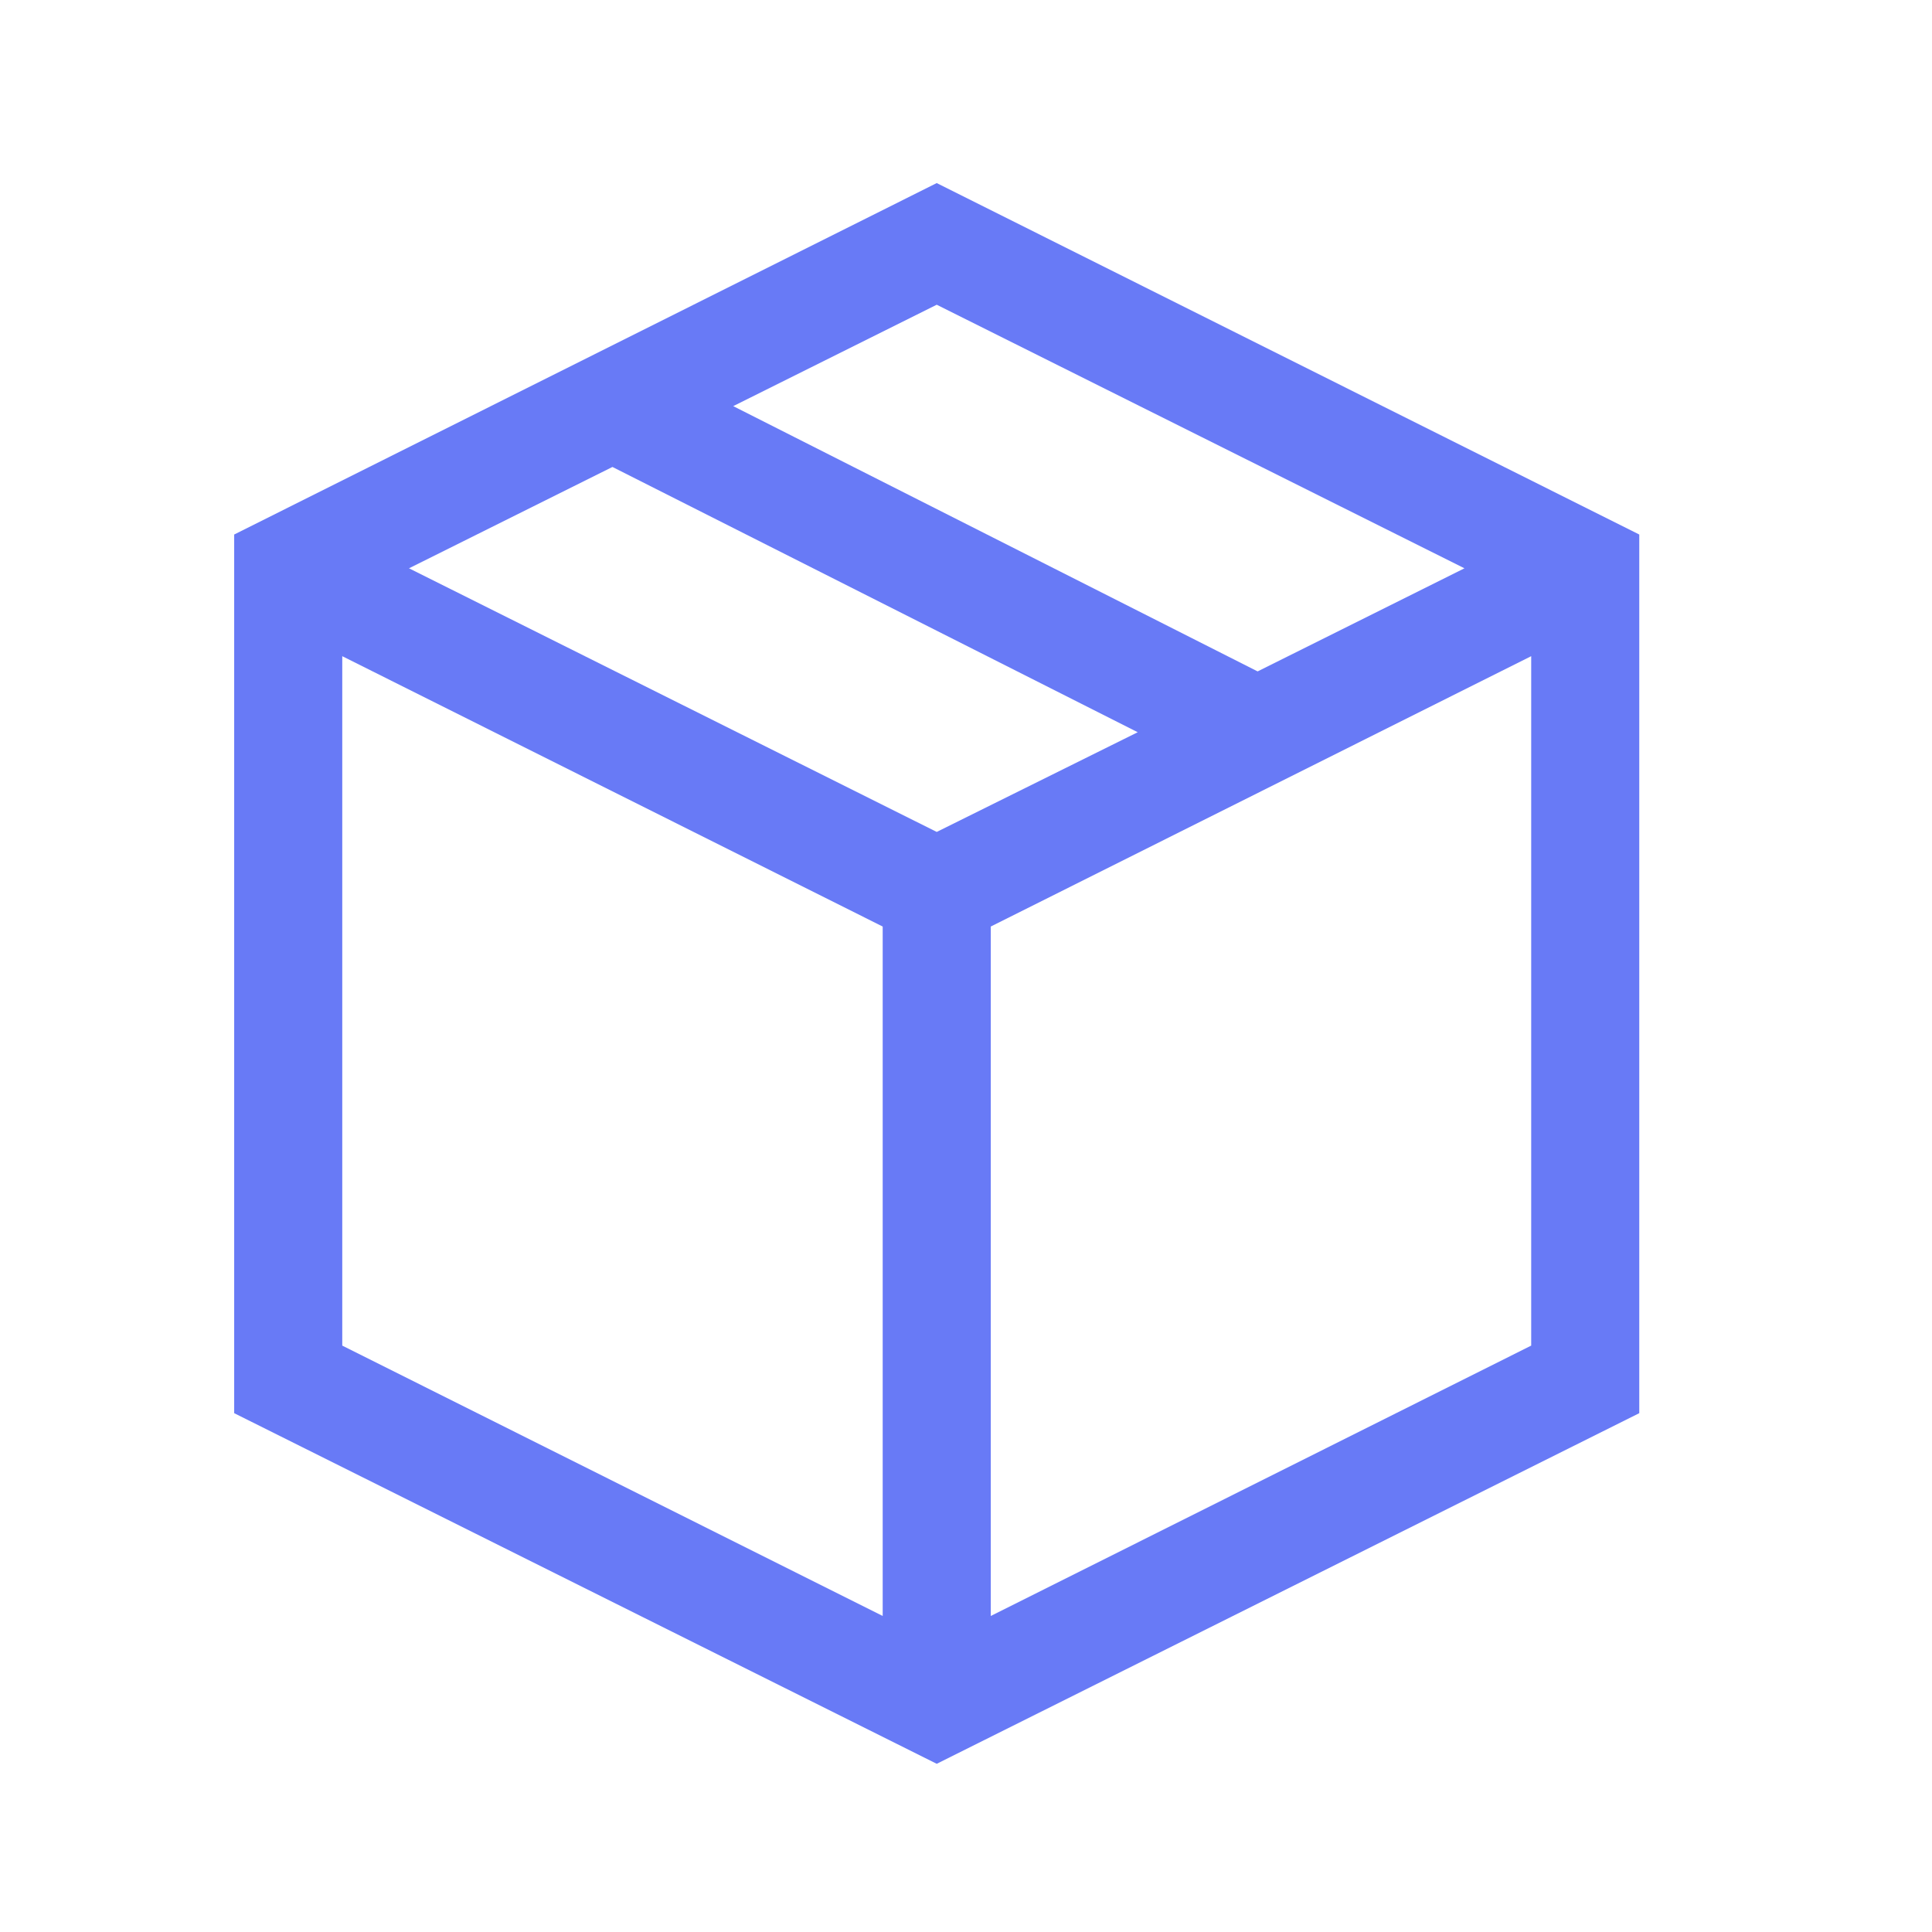
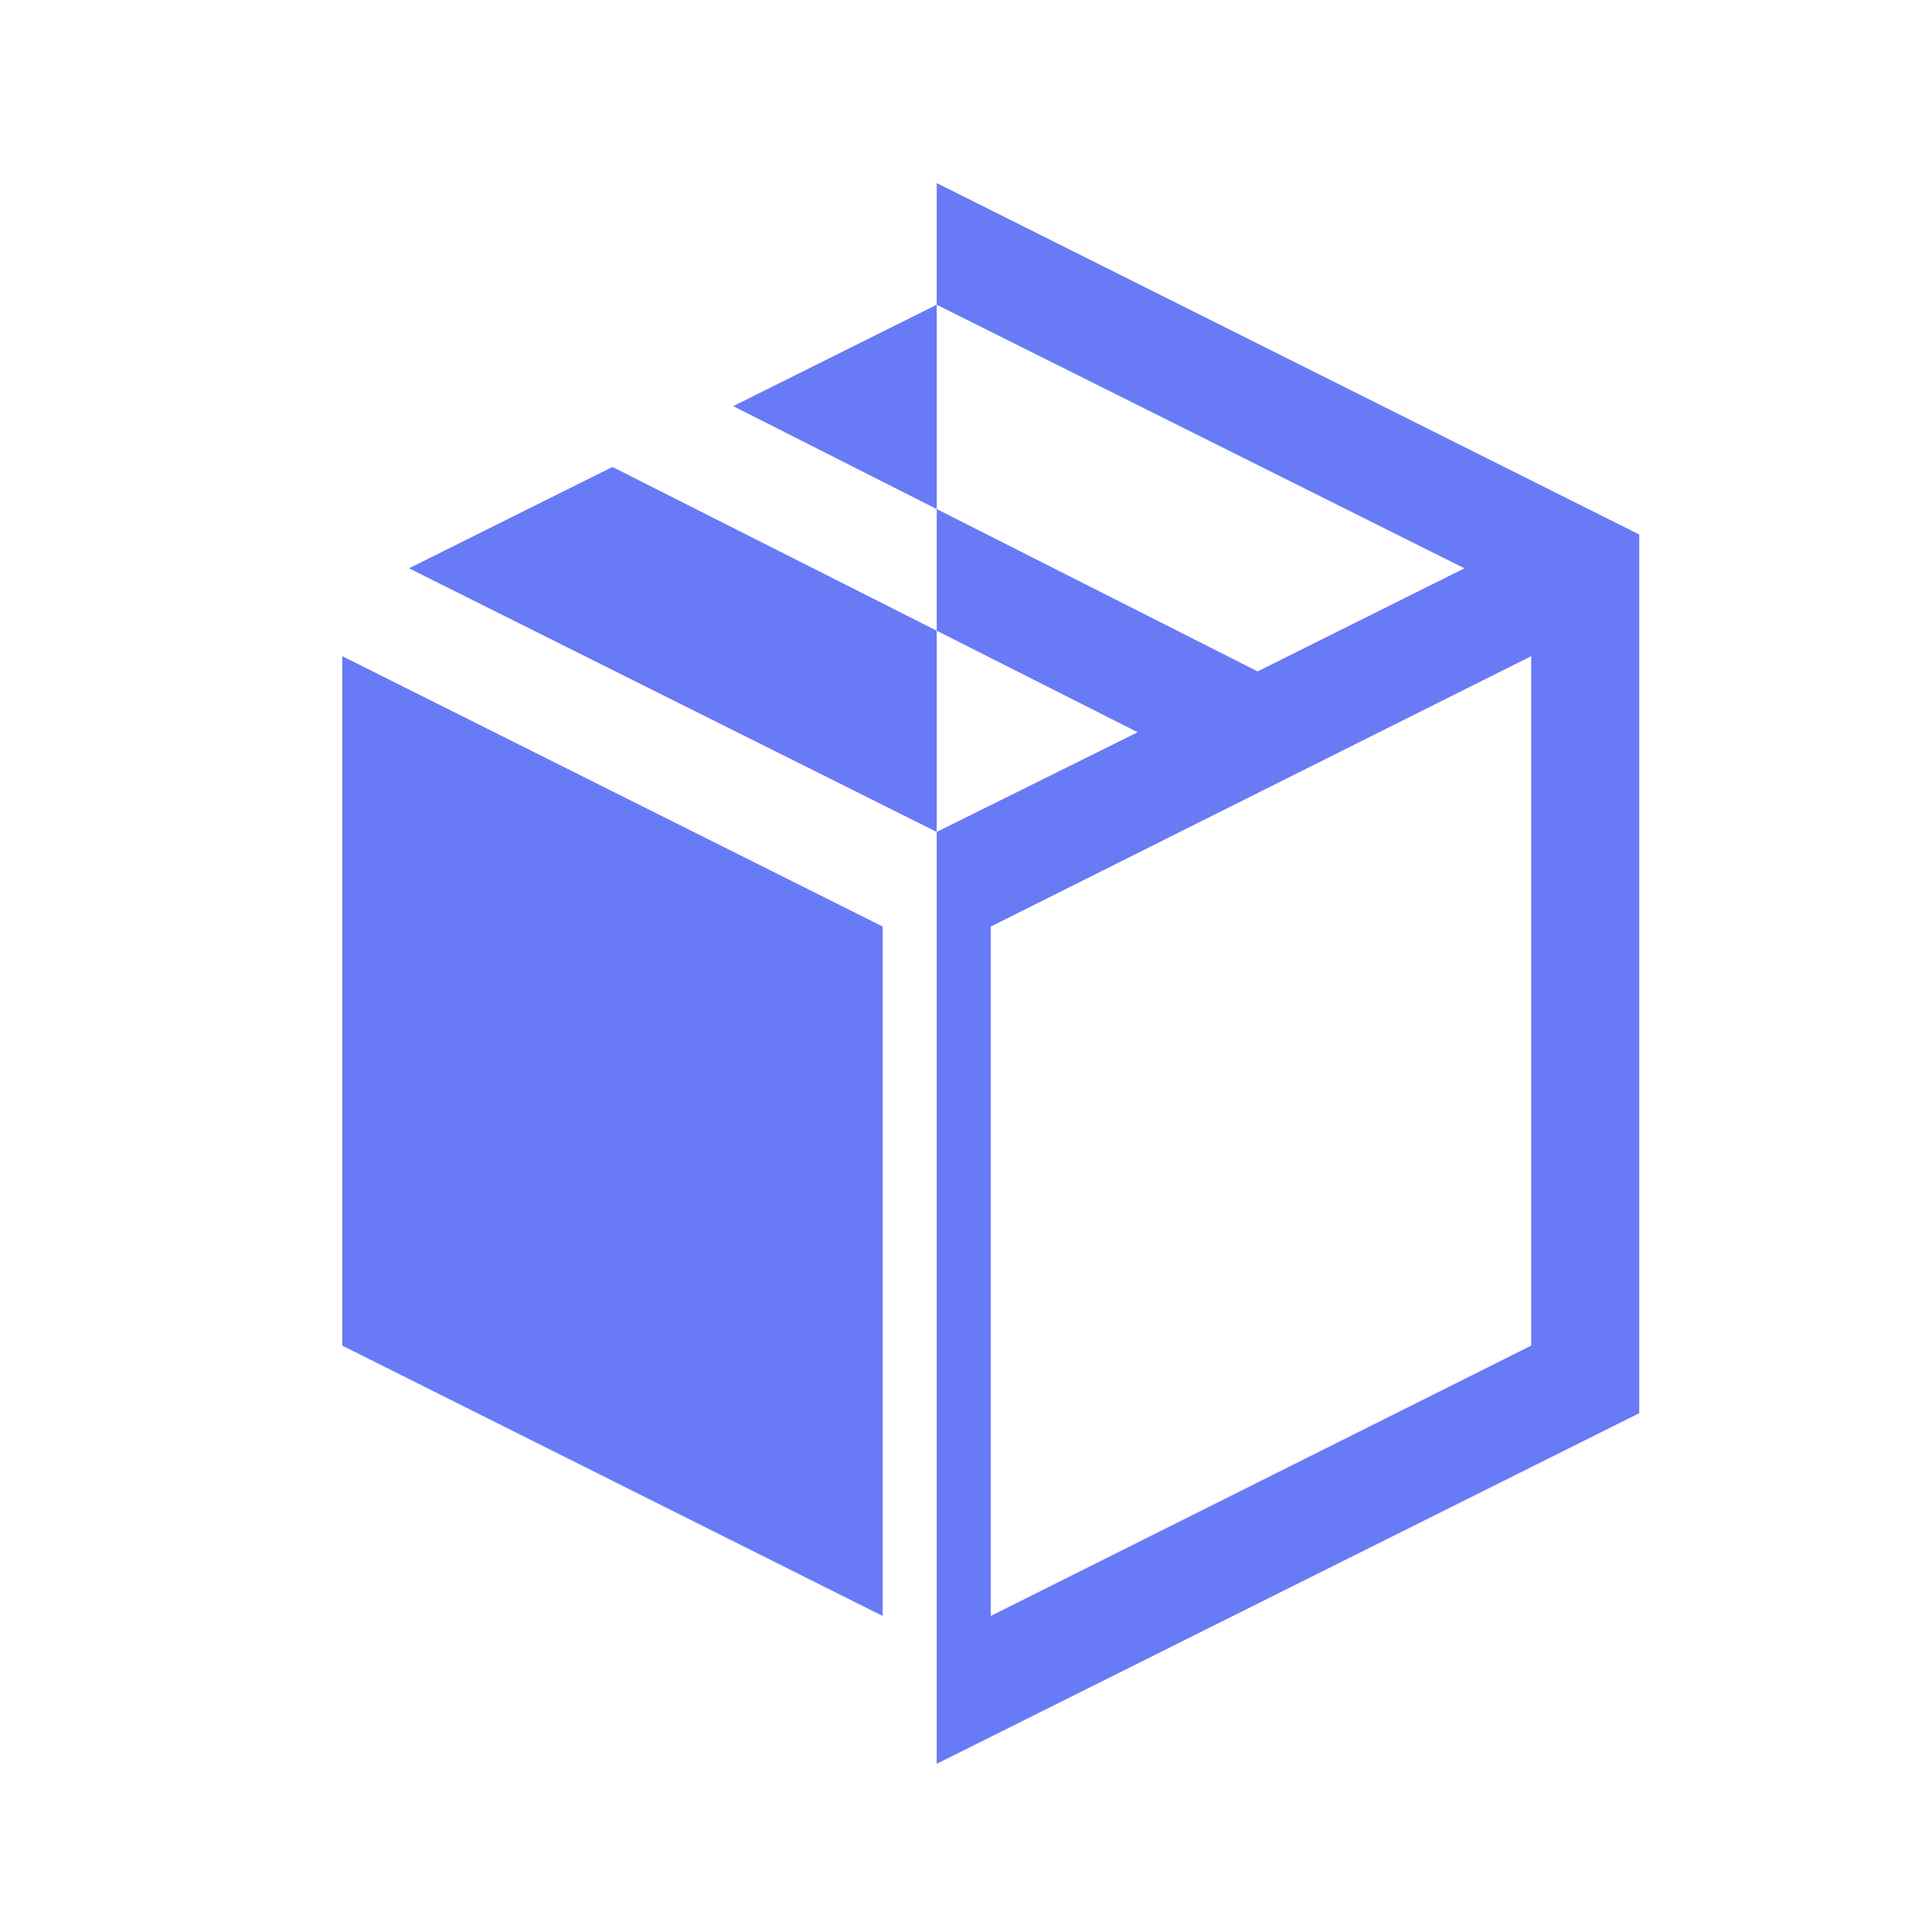
<svg xmlns="http://www.w3.org/2000/svg" width="33" height="33" viewBox="0 0 33 33" fill="none">
-   <path d="M16 3.127L28 9.13V24.138L16 30.127L4 24.138V9.13L16 3.127ZM25.014 9.707L16 5.205L12.524 6.937L21.481 11.468L25.014 9.707ZM16 14.21L19.433 12.507L10.461 7.976L6.986 9.707L16 14.21ZM5.846 11.208V22.984L15.077 27.602V15.826L5.846 11.208ZM16.923 27.602L26.154 22.984V11.208L16.923 15.826V27.602Z" fill="#687AF6" />
+   <path d="M16 3.127L28 9.13V24.138L16 30.127V9.13L16 3.127ZM25.014 9.707L16 5.205L12.524 6.937L21.481 11.468L25.014 9.707ZM16 14.21L19.433 12.507L10.461 7.976L6.986 9.707L16 14.21ZM5.846 11.208V22.984L15.077 27.602V15.826L5.846 11.208ZM16.923 27.602L26.154 22.984V11.208L16.923 15.826V27.602Z" fill="#687AF6" />
</svg>